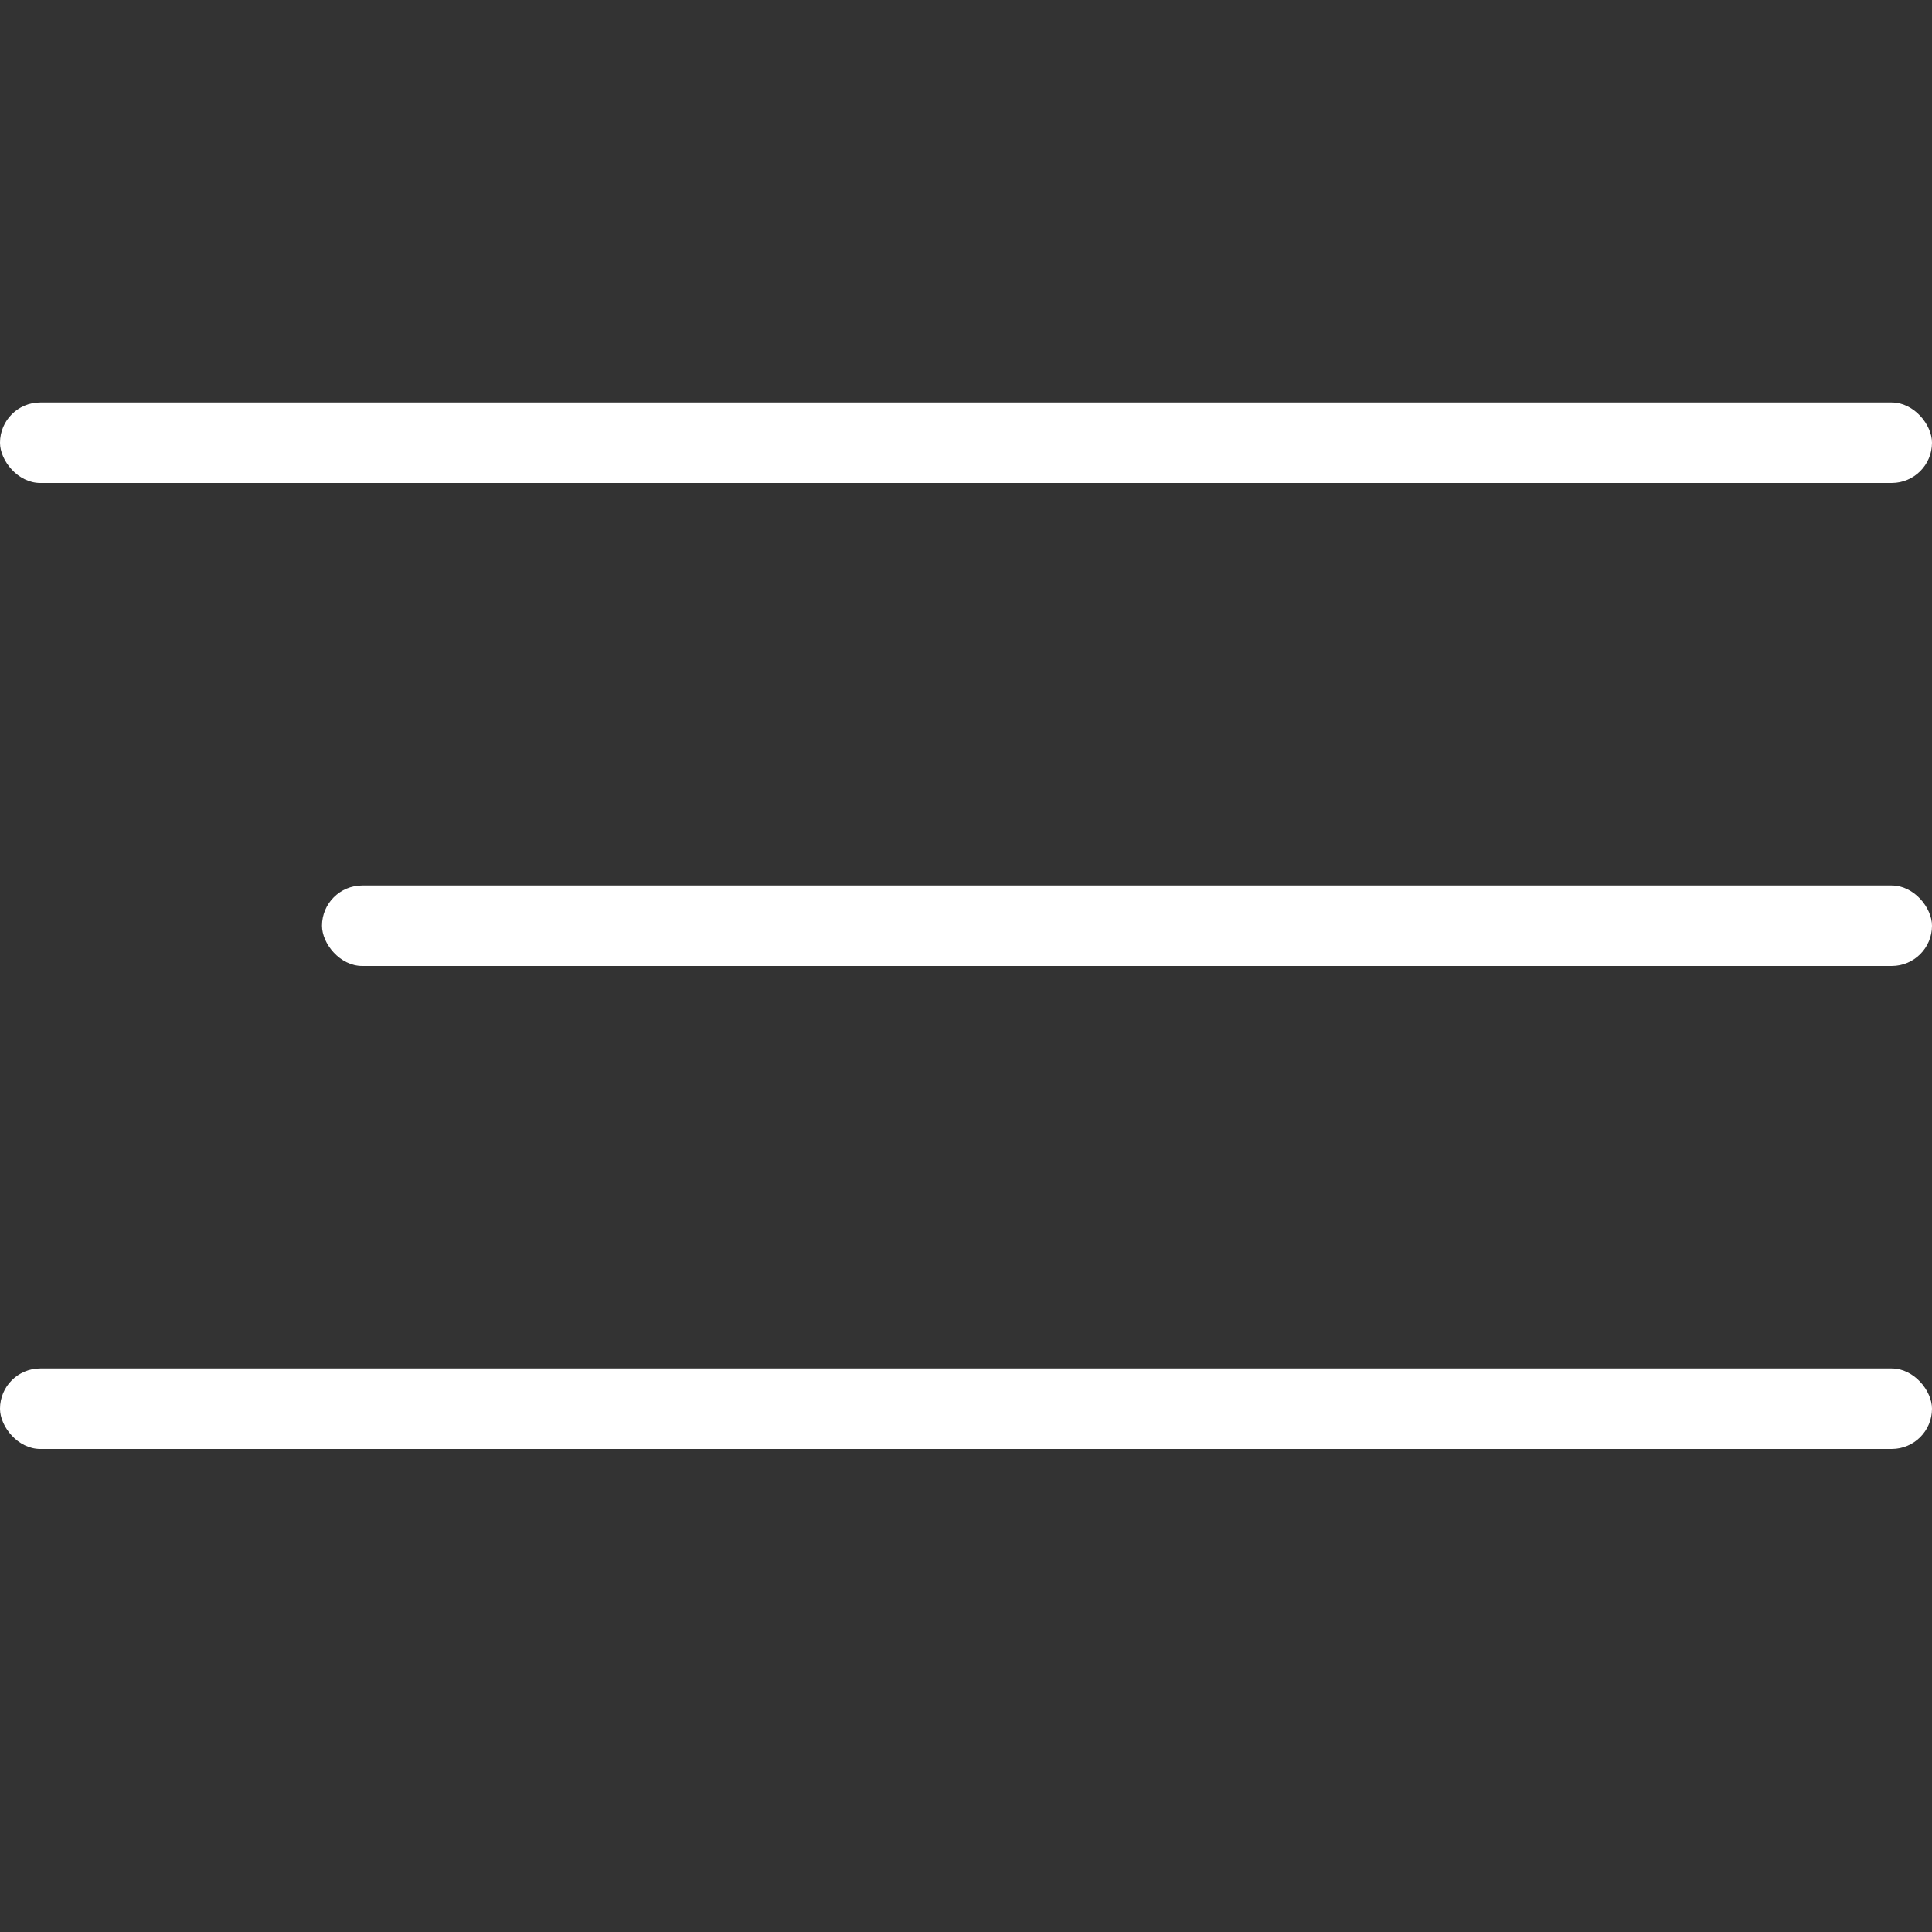
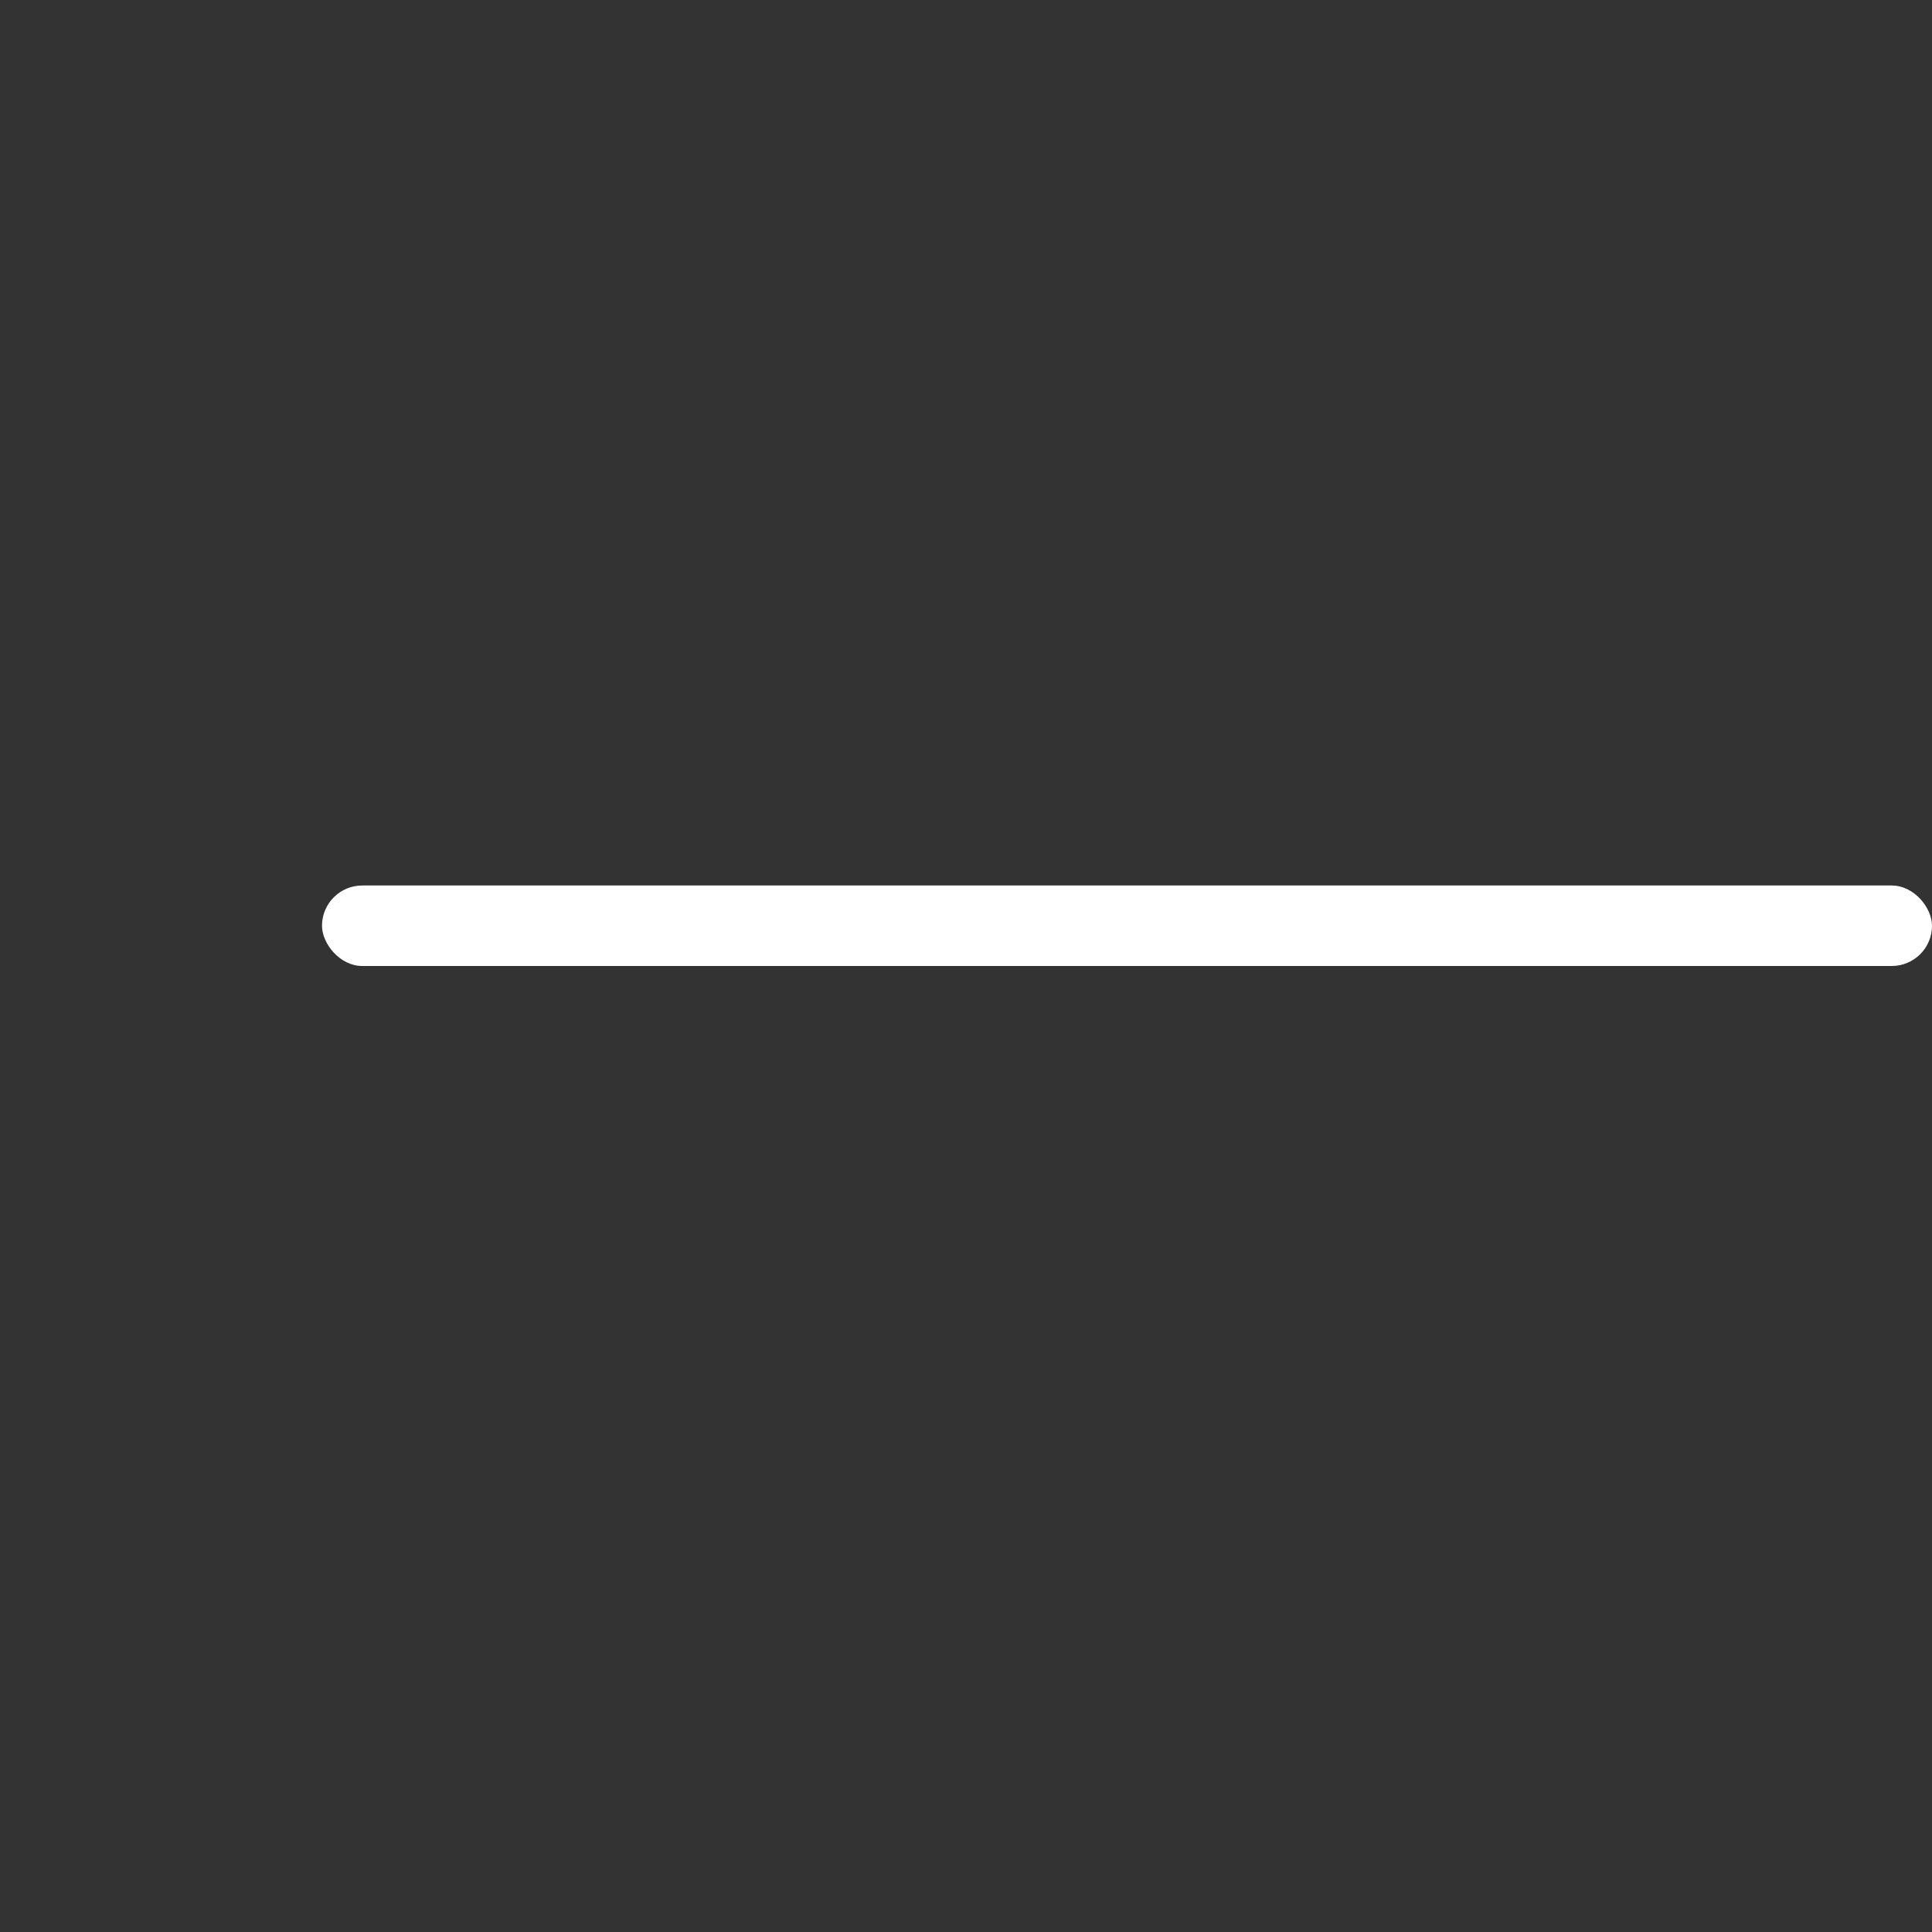
<svg xmlns="http://www.w3.org/2000/svg" width="24" height="24" viewBox="0 0 24 24" fill="none">
  <rect x="0" y="0" width="24" height="24" fill="#333333" stroke="none" />
-   <rect y="5" width="24" height="1" rx="0.5" fill="white" />
-   <rect y="17" width="24" height="1" rx="0.5" fill="white" />
  <rect x="4" y="11" width="20" height="1" rx="0.5" fill="white" />
</svg>